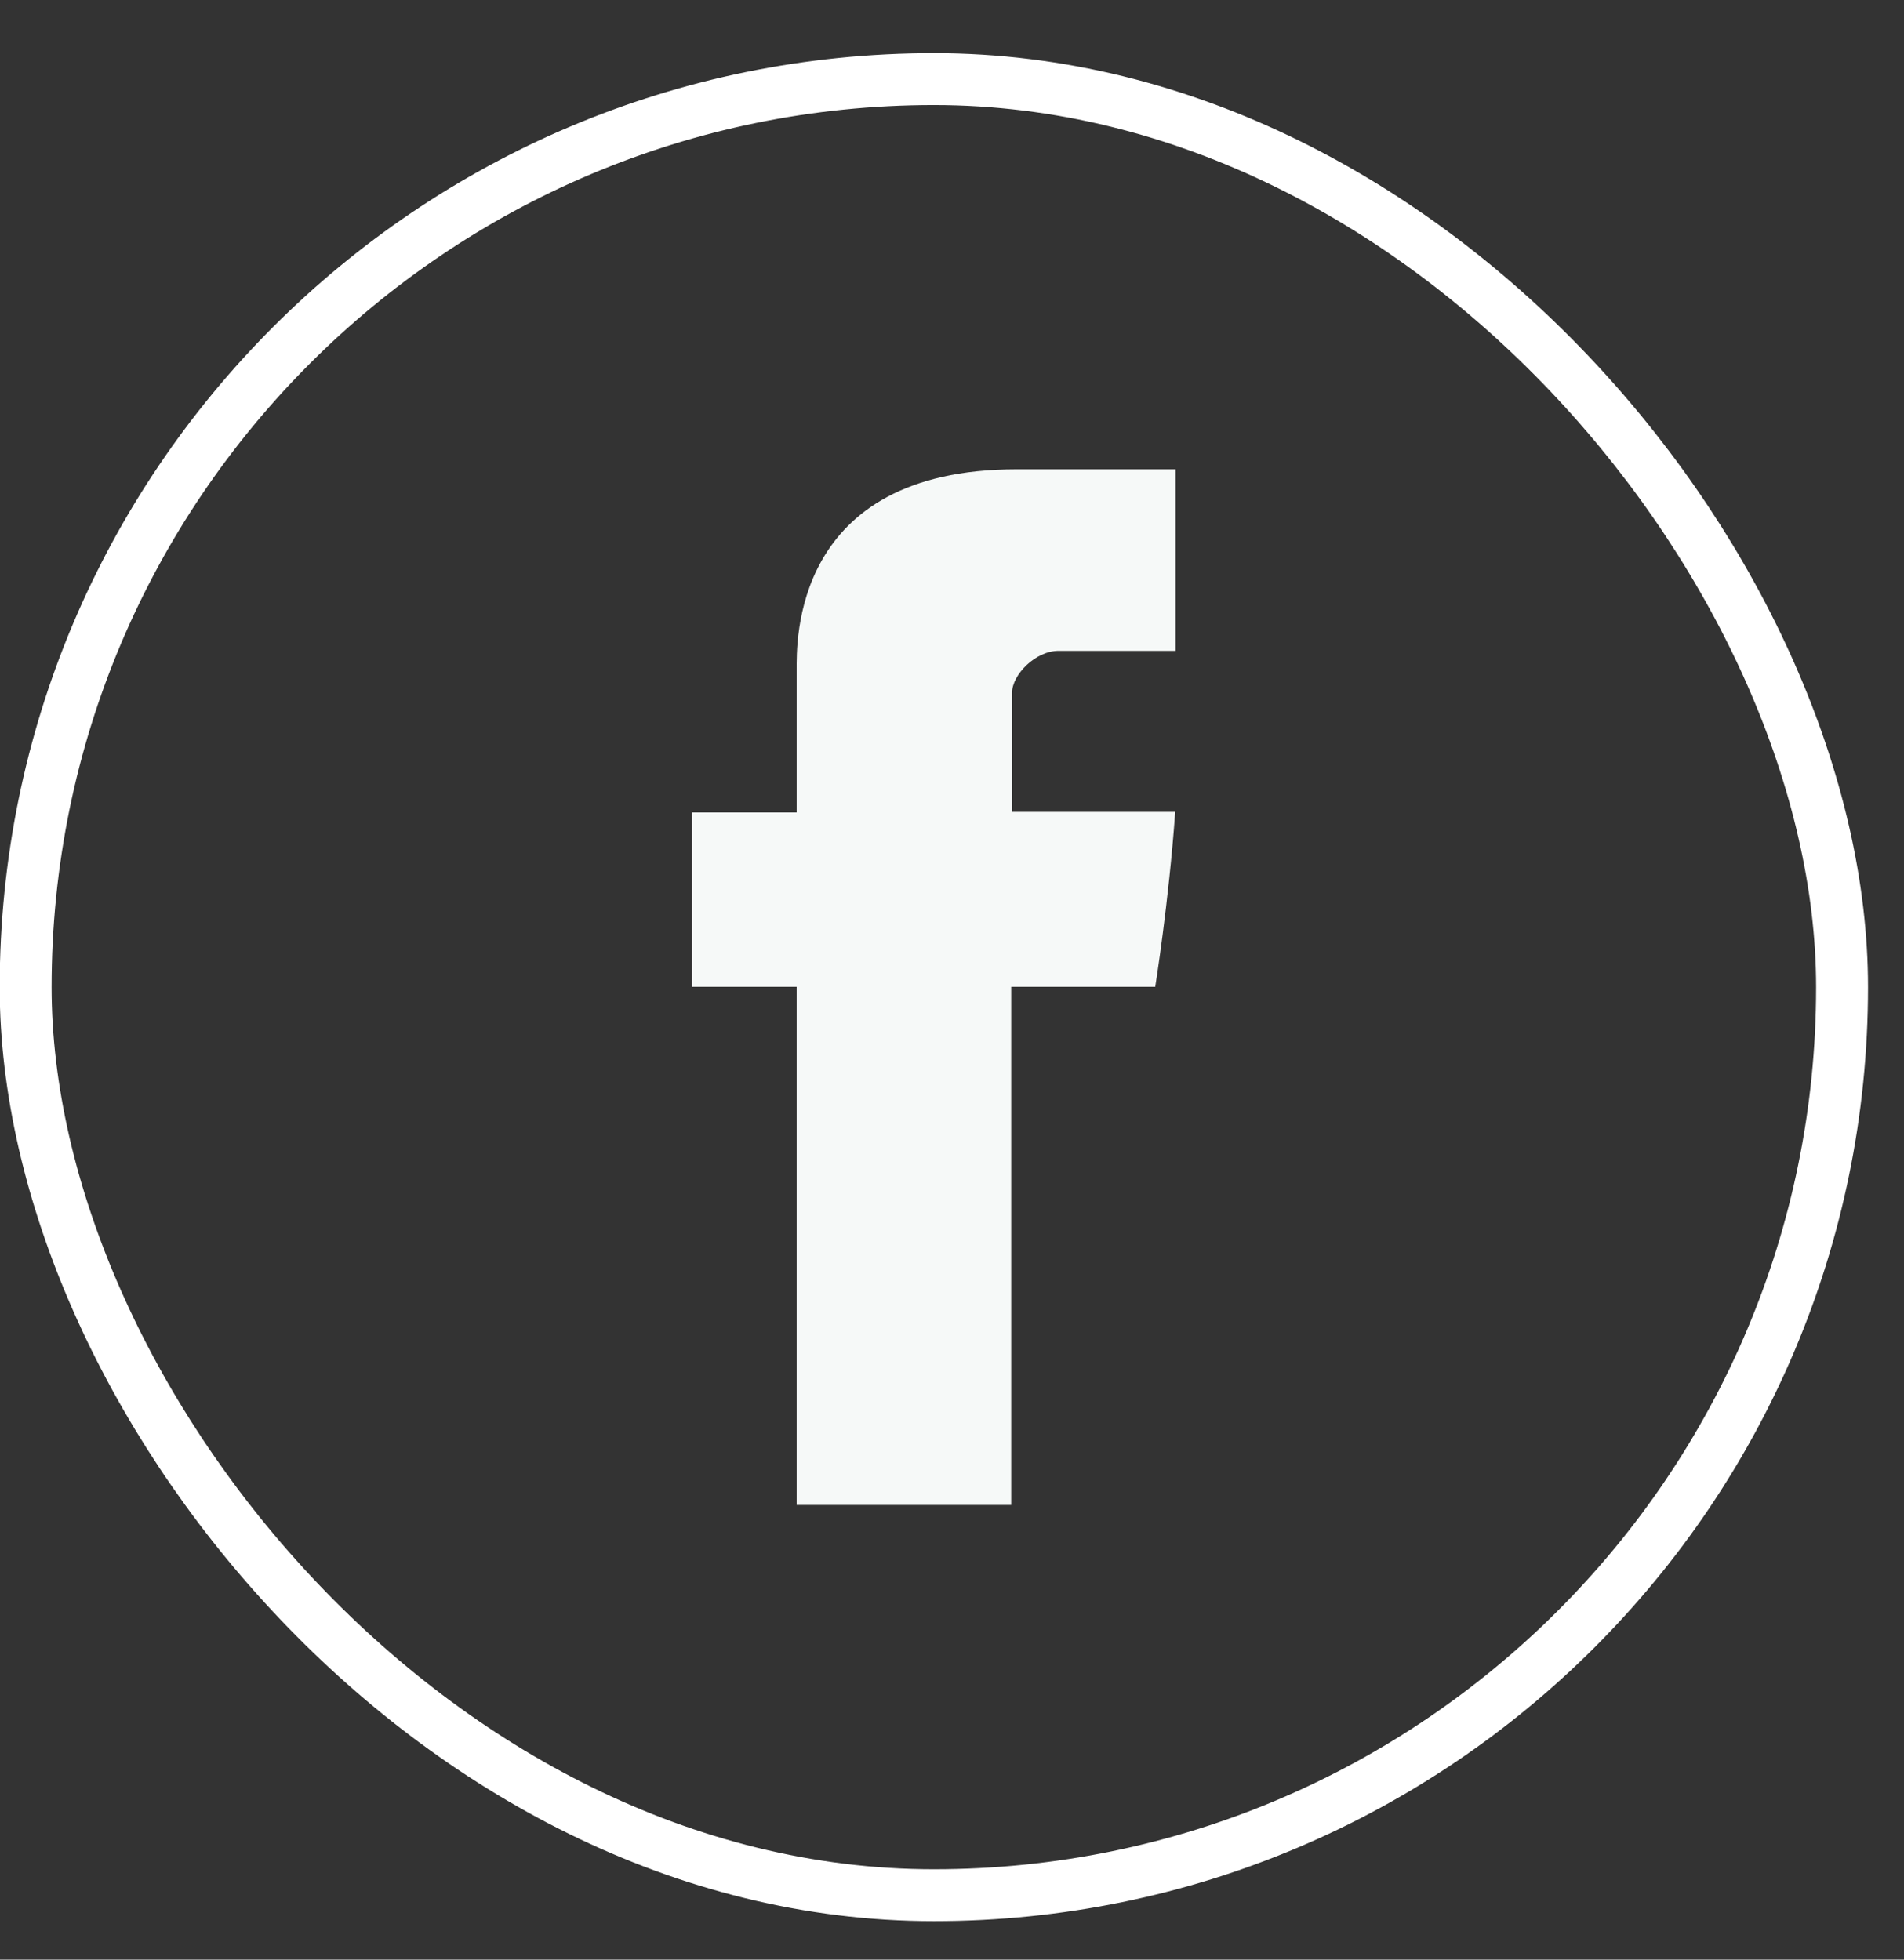
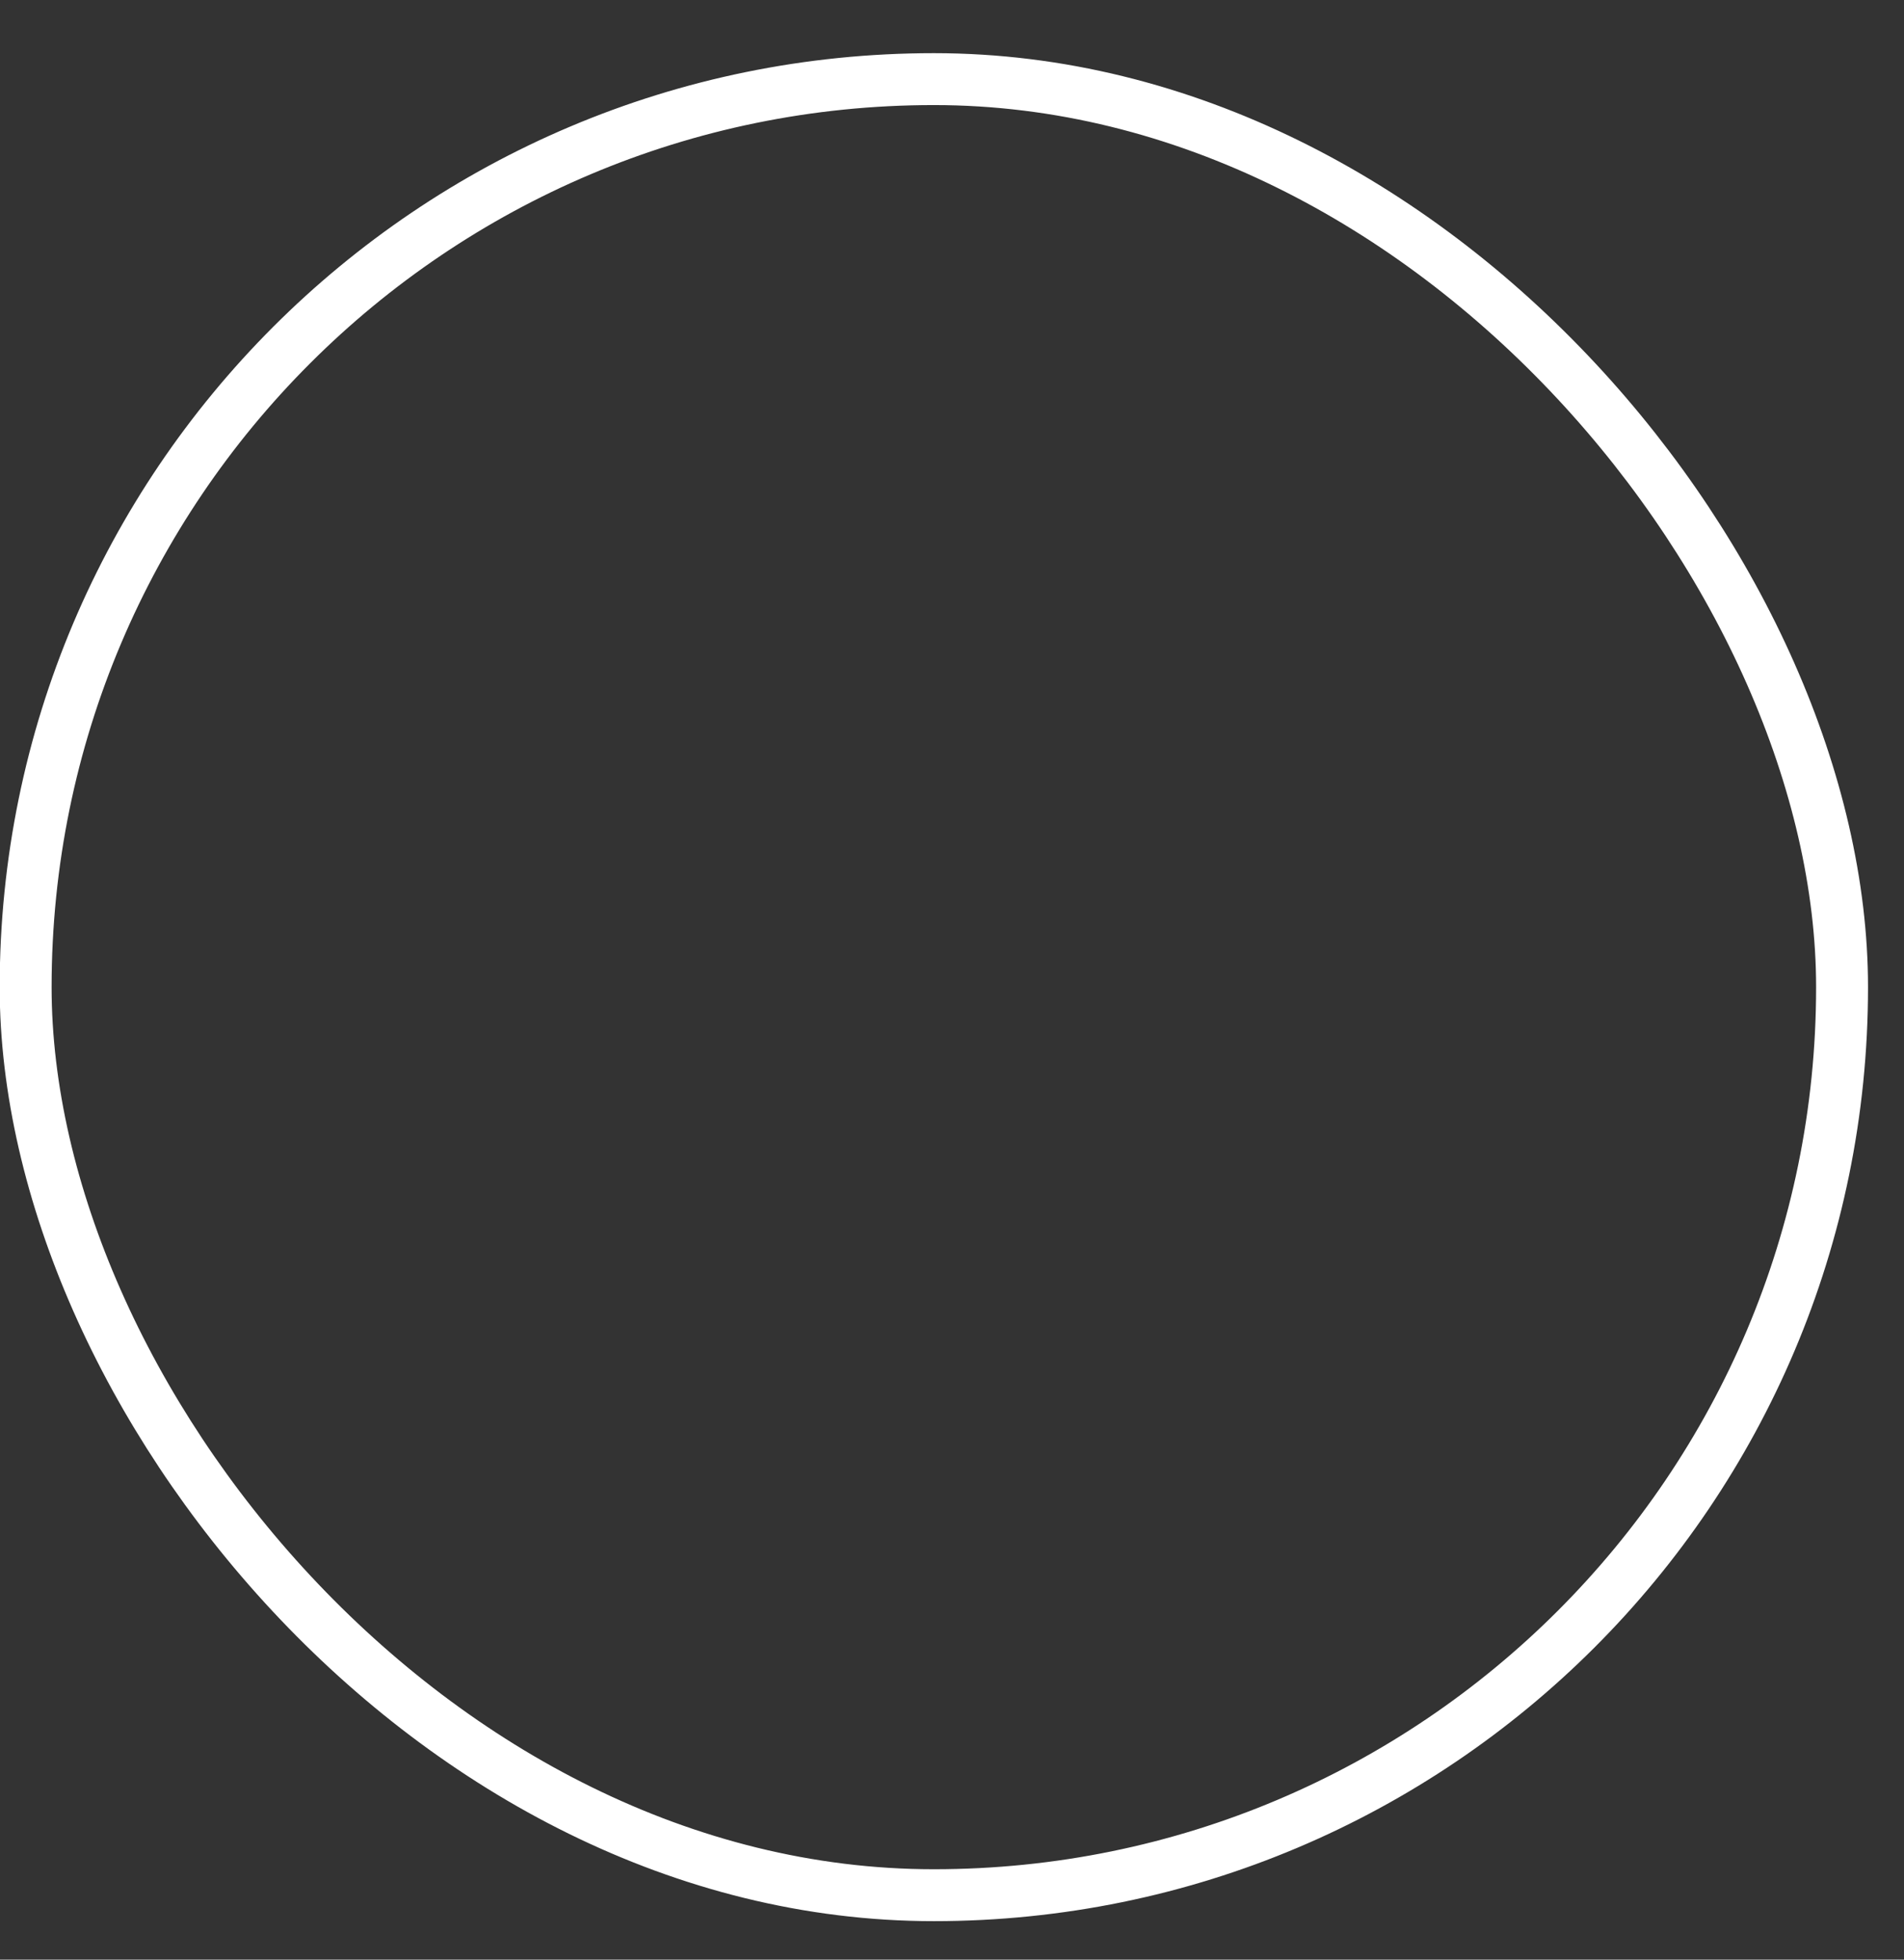
<svg xmlns="http://www.w3.org/2000/svg" width="34" height="35" viewBox="0 0 34 35" fill="none">
  <rect x="0" y="0" width="34" height="35" fill="#333333" stroke="none" />
  <rect x="0.458" y="1.413" width="32.436" height="32.436" rx="16.218" stroke="white" stroke-width="0.927" />
-   <path d="M14.226 11.964V14.511H12.359V17.625H14.226V26.879H18.057V17.625H20.629C20.629 17.625 20.869 16.133 20.986 14.5H18.073V12.37C18.073 12.052 18.49 11.624 18.903 11.624H20.992V8.382H18.152C14.13 8.382 14.226 11.499 14.226 11.964Z" fill="#F6F9F8" />
</svg>